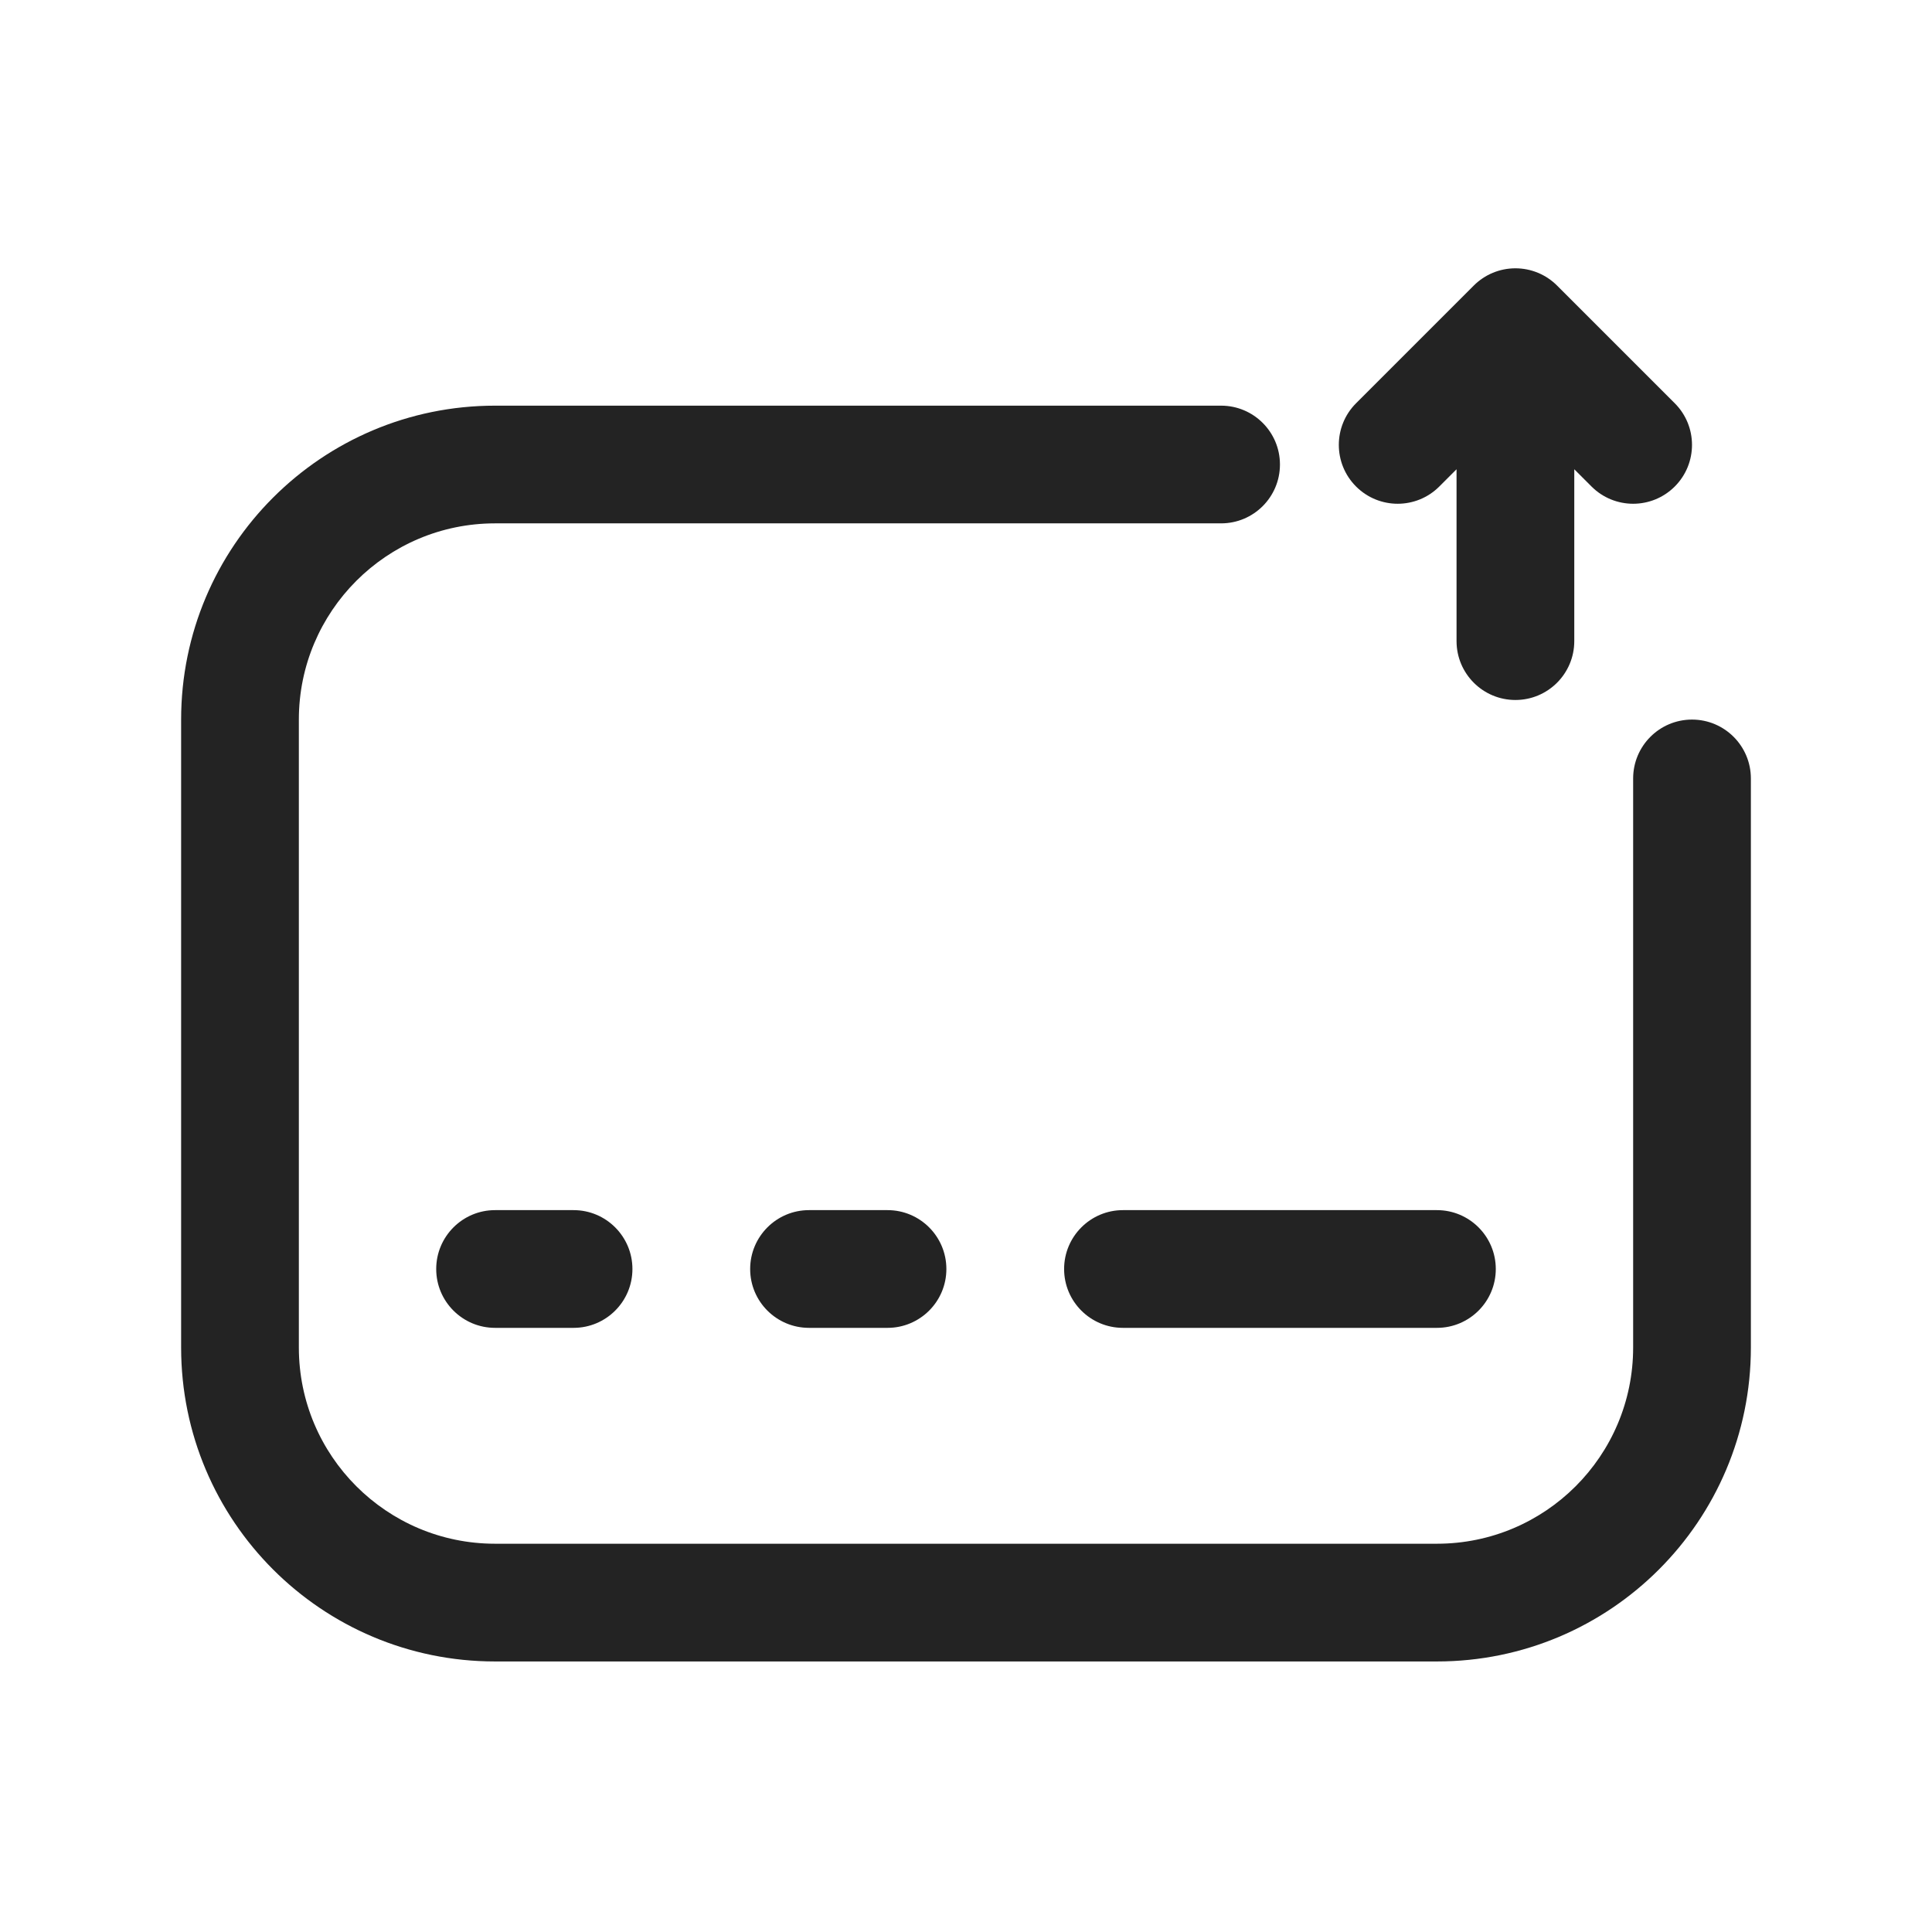
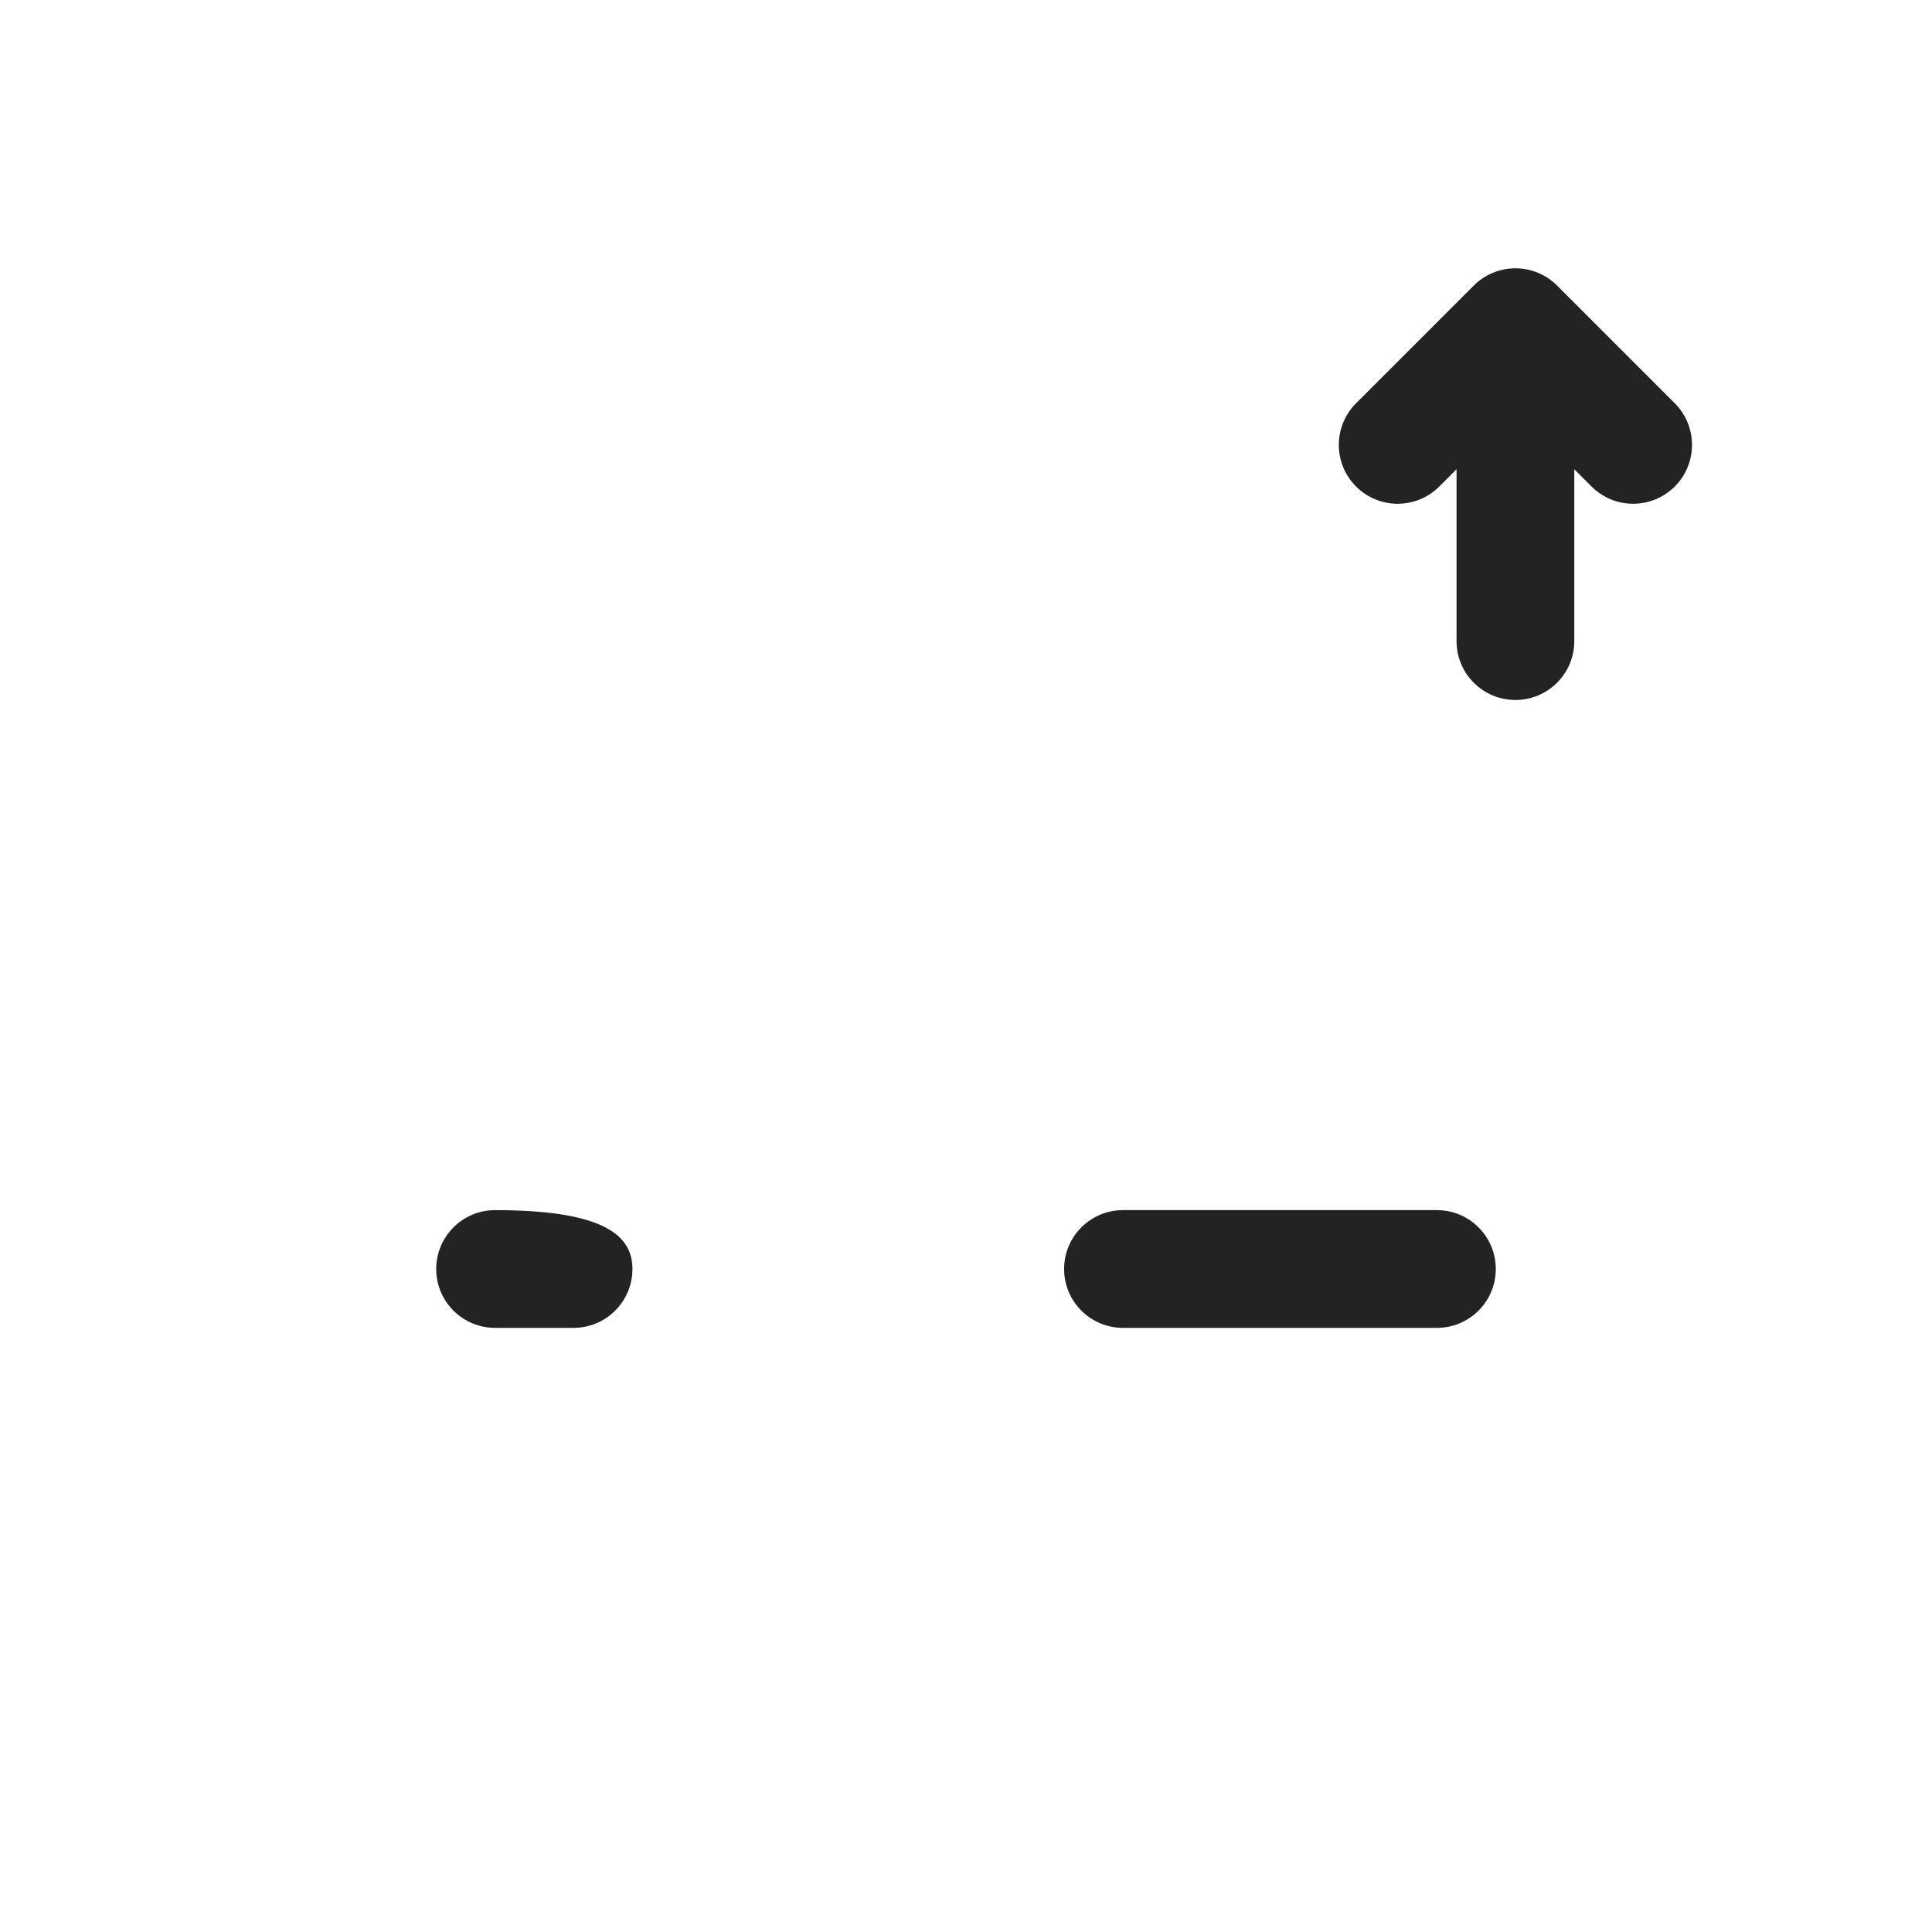
<svg xmlns="http://www.w3.org/2000/svg" width="64" height="64" viewBox="0 0 64 64" fill="none">
  <path d="M52.15 15.545V21.238C52.15 22.314 51.277 23.188 50.2 23.188C49.123 23.188 48.25 22.314 48.25 21.238V15.545L47.679 16.116C46.917 16.878 45.683 16.878 44.921 16.116C44.16 15.355 44.16 14.12 44.921 13.359L48.821 9.459C49.187 9.093 49.683 8.888 50.2 8.888C50.717 8.888 51.213 9.093 51.579 9.459L55.479 13.359C56.24 14.12 56.24 15.355 55.479 16.116C54.717 16.878 53.483 16.878 52.721 16.116L52.15 15.545Z" fill="#232323" />
-   <path d="M42.4 15.387C42.4 14.311 41.527 13.438 40.45 13.438H16.4C10.656 13.438 6 18.094 6 23.837V44.638C6 50.381 10.656 55.038 16.4 55.038H47.6C53.344 55.038 58 50.381 58 44.638V25.788C58 24.711 57.127 23.837 56.05 23.837C54.973 23.837 54.1 24.711 54.1 25.788V44.638C54.1 48.227 51.19 51.138 47.6 51.138H16.4C12.81 51.138 9.9 48.227 9.9 44.638V23.837C9.9 20.248 12.81 17.337 16.4 17.337H40.45C41.527 17.337 42.4 16.465 42.4 15.387Z" fill="#232323" />
-   <path d="M14.45 42.038C14.45 40.961 15.323 40.087 16.4 40.087H19C20.077 40.087 20.95 40.961 20.95 42.038C20.95 43.114 20.077 43.987 19 43.987H16.4C15.323 43.987 14.45 43.114 14.45 42.038Z" fill="#232323" />
-   <path d="M24.85 42.038C24.85 40.961 25.723 40.087 26.8 40.087H29.4C30.477 40.087 31.35 40.961 31.35 42.038C31.35 43.114 30.477 43.987 29.4 43.987H26.8C25.723 43.987 24.85 43.114 24.85 42.038Z" fill="#232323" />
+   <path d="M14.45 42.038C14.45 40.961 15.323 40.087 16.4 40.087C20.077 40.087 20.95 40.961 20.95 42.038C20.95 43.114 20.077 43.987 19 43.987H16.4C15.323 43.987 14.45 43.114 14.45 42.038Z" fill="#232323" />
  <path d="M37.2 40.087C36.123 40.087 35.25 40.961 35.25 42.038C35.25 43.114 36.123 43.987 37.2 43.987H47.6C48.677 43.987 49.55 43.114 49.55 42.038C49.55 40.961 48.677 40.087 47.6 40.087H37.2Z" fill="#232323" />
</svg>